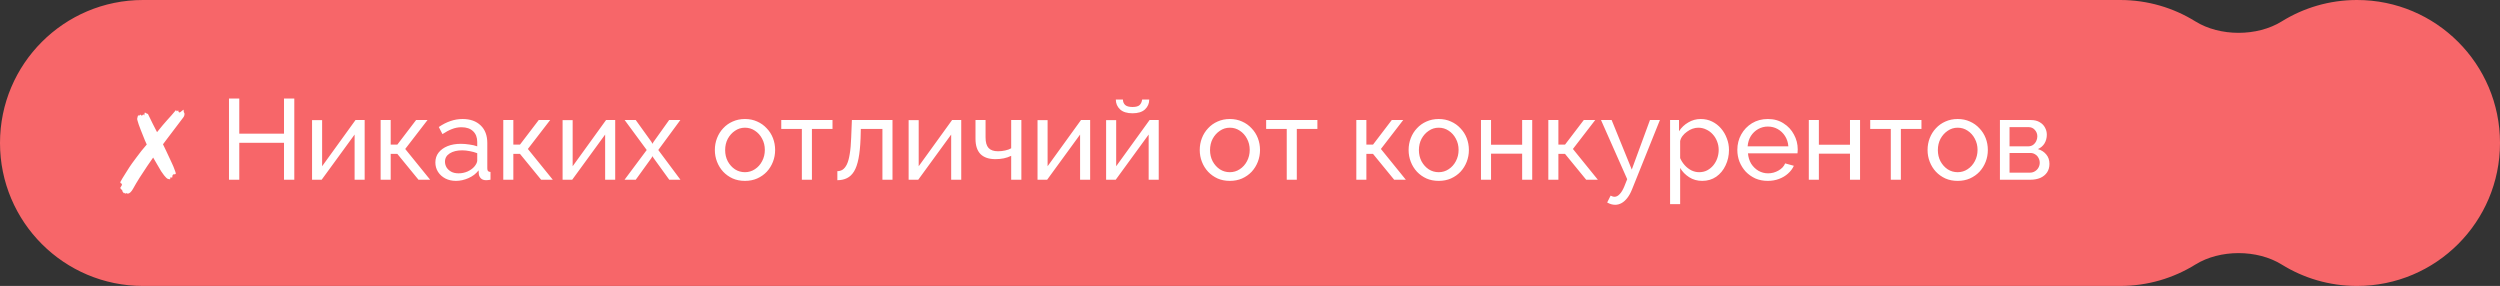
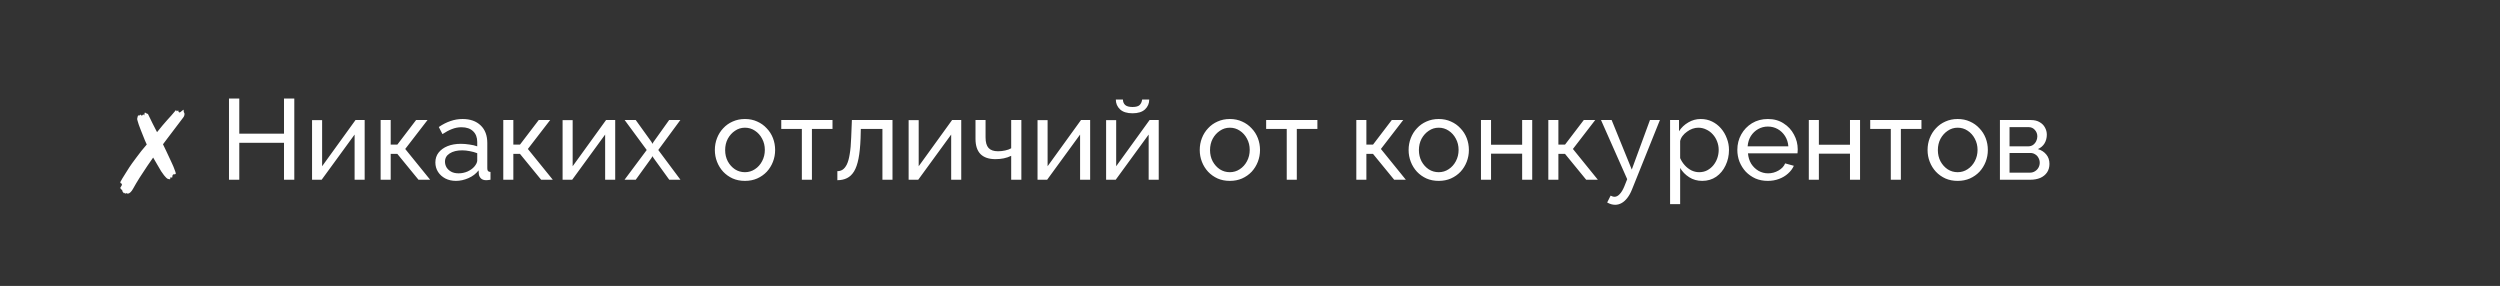
<svg xmlns="http://www.w3.org/2000/svg" width="306" height="35" viewBox="0 0 306 35" fill="none">
  <rect x="0" y="0" width="306" height="35" fill="#333333" stroke="none" />
-   <path d="M259.5 0C262.882 0 266.04 0.959 268.716 2.62C271.721 4.485 276.279 4.485 279.284 2.62C281.96 0.959 285.118 0 288.5 0C298.165 0 306 7.835 306 17.5C306 27.165 298.165 35 288.5 35C285.118 35 281.961 34.041 279.284 32.38C276.279 30.514 271.721 30.514 268.716 32.38C266.039 34.041 262.882 35 259.5 35H17.5C7.835 35 0 27.165 0 17.5C0 7.835 7.835 0 17.5 0H259.5Z" fill="#F76669" />
  <path d="M15.414 23.736L15.274 23.596L15.19 23.68C15.041 23.531 14.966 23.409 14.966 23.316C14.966 23.241 14.929 23.204 14.854 23.204L14.714 23.008L14.91 22.672V22.63L14.924 22.574C14.924 22.509 14.91 22.476 14.882 22.476C14.817 22.476 14.761 22.42 14.714 22.308C14.77 22.196 14.859 22.037 14.98 21.832C15.111 21.627 15.251 21.403 15.4 21.16C15.549 20.917 15.694 20.689 15.834 20.474C15.974 20.259 16.086 20.096 16.17 19.984L16.688 19.284C17.08 18.743 17.505 18.211 17.962 17.688L17.738 17.184L17.57 16.764C17.449 16.456 17.337 16.176 17.234 15.924C17.131 15.672 17.047 15.448 16.982 15.252C16.851 14.841 16.786 14.613 16.786 14.566C16.805 14.463 16.823 14.375 16.842 14.3C16.87 14.225 16.889 14.169 16.898 14.132H17.094C17.122 14.057 17.145 14.02 17.164 14.02C17.192 14.029 17.229 14.057 17.276 14.104C17.332 14.141 17.365 14.16 17.374 14.16L17.542 13.992L17.654 14.132L17.71 13.796C17.822 13.796 17.887 13.815 17.906 13.852C17.915 13.889 17.953 13.913 18.018 13.922L18.074 13.936H18.102L18.69 15.14L19.222 16.176C19.474 15.859 19.703 15.579 19.908 15.336C20.113 15.084 20.3 14.869 20.468 14.692C20.645 14.505 20.818 14.314 20.986 14.118C21.163 13.913 21.35 13.693 21.546 13.46L21.63 13.628L21.7 13.572L21.812 13.516C21.831 13.525 21.84 13.558 21.84 13.614C21.84 13.67 21.863 13.712 21.91 13.74L21.966 13.768C22.022 13.768 22.111 13.712 22.232 13.6C22.363 13.488 22.433 13.432 22.442 13.432C22.461 13.432 22.47 13.441 22.47 13.46C22.479 13.488 22.484 13.516 22.484 13.544C22.484 13.572 22.484 13.6 22.484 13.628C22.484 13.693 22.503 13.749 22.54 13.796C22.568 13.833 22.582 13.885 22.582 13.95C22.582 14.109 22.531 14.253 22.428 14.384C22.316 14.524 21.658 15.392 20.454 16.988L19.95 17.66L20.314 18.416C20.585 18.967 20.79 19.405 20.93 19.732C21.079 20.049 21.173 20.255 21.21 20.348L21.308 20.6C21.448 20.964 21.518 21.169 21.518 21.216C21.518 21.253 21.499 21.286 21.462 21.314C21.425 21.333 21.383 21.342 21.336 21.342L21.294 21.328H21.266C21.229 21.328 21.182 21.365 21.126 21.44L21.07 21.748L20.874 21.692L20.86 21.734L20.818 21.944C20.669 21.935 20.552 21.907 20.468 21.86C20.393 21.813 20.263 21.678 20.076 21.454C19.983 21.342 19.866 21.179 19.726 20.964C19.595 20.74 19.437 20.469 19.25 20.152L18.746 19.284L18.046 20.292C17.701 20.796 17.379 21.286 17.08 21.762C16.781 22.238 16.525 22.672 16.31 23.064C16.095 23.465 15.871 23.68 15.638 23.708L15.47 23.624L15.414 23.736ZM36.022 12.06V22H34.762V17.478H29.288V22H28.028V12.06H29.288V16.358H34.762V12.06H36.022ZM38.195 22V14.706H39.427V20.348L43.515 14.692H44.635V22H43.403V16.47L39.371 22H38.195ZM46.589 22V14.692H47.821V17.702H48.633L50.929 14.692H52.329L49.599 18.234L52.651 22H51.223L48.633 18.836H47.821V22H46.589ZM53.289 19.886C53.289 19.419 53.42 19.018 53.681 18.682C53.952 18.337 54.321 18.071 54.787 17.884C55.254 17.697 55.795 17.604 56.411 17.604C56.738 17.604 57.083 17.632 57.447 17.688C57.811 17.735 58.133 17.809 58.413 17.912V17.38C58.413 16.82 58.245 16.381 57.909 16.064C57.573 15.737 57.097 15.574 56.481 15.574C56.08 15.574 55.693 15.649 55.319 15.798C54.955 15.938 54.568 16.143 54.157 16.414L53.709 15.546C54.185 15.219 54.661 14.977 55.137 14.818C55.613 14.65 56.108 14.566 56.621 14.566C57.554 14.566 58.292 14.827 58.833 15.35C59.374 15.863 59.645 16.582 59.645 17.506V20.6C59.645 20.749 59.673 20.861 59.729 20.936C59.794 21.001 59.897 21.039 60.037 21.048V22C59.916 22.019 59.809 22.033 59.715 22.042C59.631 22.051 59.561 22.056 59.505 22.056C59.216 22.056 58.996 21.977 58.847 21.818C58.707 21.659 58.628 21.491 58.609 21.314L58.581 20.852C58.264 21.263 57.849 21.58 57.335 21.804C56.822 22.028 56.313 22.14 55.809 22.14C55.324 22.14 54.89 22.042 54.507 21.846C54.124 21.641 53.826 21.37 53.611 21.034C53.397 20.689 53.289 20.306 53.289 19.886ZM58.049 20.404C58.161 20.273 58.25 20.143 58.315 20.012C58.38 19.872 58.413 19.755 58.413 19.662V18.752C58.124 18.64 57.821 18.556 57.503 18.5C57.186 18.435 56.873 18.402 56.565 18.402C55.94 18.402 55.431 18.528 55.039 18.78C54.657 19.023 54.465 19.359 54.465 19.788C54.465 20.021 54.526 20.25 54.647 20.474C54.778 20.689 54.965 20.866 55.207 21.006C55.459 21.146 55.767 21.216 56.131 21.216C56.514 21.216 56.878 21.141 57.223 20.992C57.569 20.833 57.844 20.637 58.049 20.404ZM61.601 22V14.692H62.833V17.702H63.645L65.941 14.692H67.341L64.611 18.234L67.663 22H66.235L63.645 18.836H62.833V22H61.601ZM68.861 22V14.706H70.093V20.348L74.181 14.692H75.301V22H74.069V16.47L70.037 22H68.861ZM77.815 14.692L79.747 17.38L79.859 17.604L79.985 17.38L81.903 14.692H83.275L80.573 18.36L83.289 22H81.917L79.985 19.326L79.859 19.116L79.747 19.326L77.815 22H76.443L79.159 18.36L76.457 14.692H77.815ZM91.18 22.14C90.629 22.14 90.13 22.042 89.682 21.846C89.234 21.641 88.847 21.365 88.52 21.02C88.194 20.665 87.942 20.259 87.764 19.802C87.587 19.345 87.498 18.864 87.498 18.36C87.498 17.847 87.587 17.361 87.764 16.904C87.942 16.447 88.194 16.045 88.52 15.7C88.847 15.345 89.234 15.07 89.682 14.874C90.139 14.669 90.639 14.566 91.18 14.566C91.731 14.566 92.23 14.669 92.678 14.874C93.126 15.07 93.513 15.345 93.84 15.7C94.176 16.045 94.433 16.447 94.61 16.904C94.787 17.361 94.876 17.847 94.876 18.36C94.876 18.864 94.787 19.345 94.61 19.802C94.433 20.259 94.181 20.665 93.854 21.02C93.528 21.365 93.135 21.641 92.678 21.846C92.23 22.042 91.731 22.14 91.18 22.14ZM88.758 18.374C88.758 18.878 88.865 19.335 89.08 19.746C89.304 20.157 89.598 20.483 89.962 20.726C90.326 20.959 90.732 21.076 91.18 21.076C91.628 21.076 92.034 20.955 92.398 20.712C92.772 20.469 93.066 20.143 93.28 19.732C93.504 19.312 93.616 18.85 93.616 18.346C93.616 17.842 93.504 17.385 93.28 16.974C93.066 16.563 92.772 16.237 92.398 15.994C92.034 15.751 91.628 15.63 91.18 15.63C90.732 15.63 90.326 15.756 89.962 16.008C89.598 16.251 89.304 16.577 89.08 16.988C88.865 17.399 88.758 17.861 88.758 18.374ZM98.147 22V15.784H95.627V14.692H101.899V15.784H99.379V22H98.147ZM102.493 22.056V20.95C102.735 20.95 102.95 20.889 103.137 20.768C103.333 20.637 103.505 20.423 103.655 20.124C103.804 19.816 103.921 19.396 104.005 18.864C104.098 18.323 104.159 17.637 104.187 16.806L104.271 14.692H109.241V22H108.009V15.784H105.363L105.335 16.918C105.297 17.917 105.213 18.747 105.083 19.41C104.952 20.073 104.77 20.595 104.537 20.978C104.303 21.361 104.014 21.636 103.669 21.804C103.333 21.972 102.941 22.056 102.493 22.056ZM111.216 22V14.706H112.448V20.348L116.536 14.692H117.656V22H116.424V16.47L112.392 22H111.216ZM123.769 22V19.074C123.48 19.214 123.176 19.317 122.859 19.382C122.551 19.447 122.21 19.48 121.837 19.48C121.044 19.48 120.437 19.275 120.017 18.864C119.606 18.444 119.401 17.819 119.401 16.988V14.692H120.633V16.82C120.633 17.408 120.754 17.837 120.997 18.108C121.24 18.379 121.627 18.514 122.159 18.514C122.458 18.514 122.752 18.481 123.041 18.416C123.34 18.351 123.582 18.262 123.769 18.15V14.692H125.015V22H123.769ZM126.994 22V14.706H128.226V20.348L132.314 14.692H133.434V22H132.202V16.47L128.17 22H126.994ZM135.388 22V14.706H136.62V20.348L140.708 14.692H141.828V22H140.596V16.47L136.564 22H135.388ZM138.622 13.866C137.95 13.866 137.442 13.707 137.096 13.39C136.751 13.063 136.578 12.662 136.578 12.186H137.446C137.446 12.447 137.535 12.667 137.712 12.844C137.899 13.012 138.202 13.096 138.622 13.096C139.033 13.096 139.322 13.017 139.49 12.858C139.658 12.69 139.761 12.466 139.798 12.186H140.666C140.666 12.662 140.494 13.063 140.148 13.39C139.803 13.707 139.294 13.866 138.622 13.866ZM150.53 22.14C149.979 22.14 149.48 22.042 149.032 21.846C148.584 21.641 148.196 21.365 147.87 21.02C147.543 20.665 147.291 20.259 147.114 19.802C146.936 19.345 146.848 18.864 146.848 18.36C146.848 17.847 146.936 17.361 147.114 16.904C147.291 16.447 147.543 16.045 147.87 15.7C148.196 15.345 148.584 15.07 149.032 14.874C149.489 14.669 149.988 14.566 150.53 14.566C151.08 14.566 151.58 14.669 152.028 14.874C152.476 15.07 152.863 15.345 153.19 15.7C153.526 16.045 153.782 16.447 153.96 16.904C154.137 17.361 154.226 17.847 154.226 18.36C154.226 18.864 154.137 19.345 153.96 19.802C153.782 20.259 153.53 20.665 153.204 21.02C152.877 21.365 152.485 21.641 152.028 21.846C151.58 22.042 151.08 22.14 150.53 22.14ZM148.108 18.374C148.108 18.878 148.215 19.335 148.43 19.746C148.654 20.157 148.948 20.483 149.312 20.726C149.676 20.959 150.082 21.076 150.53 21.076C150.978 21.076 151.384 20.955 151.748 20.712C152.121 20.469 152.415 20.143 152.63 19.732C152.854 19.312 152.966 18.85 152.966 18.346C152.966 17.842 152.854 17.385 152.63 16.974C152.415 16.563 152.121 16.237 151.748 15.994C151.384 15.751 150.978 15.63 150.53 15.63C150.082 15.63 149.676 15.756 149.312 16.008C148.948 16.251 148.654 16.577 148.43 16.988C148.215 17.399 148.108 17.861 148.108 18.374ZM157.497 22V15.784H154.977V14.692H161.249V15.784H158.729V22H157.497ZM166.013 22V14.692H167.245V17.702H168.057L170.353 14.692H171.753L169.023 18.234L172.075 22H170.647L168.057 18.836H167.245V22H166.013ZM176.096 22.14C175.545 22.14 175.046 22.042 174.598 21.846C174.15 21.641 173.763 21.365 173.436 21.02C173.109 20.665 172.857 20.259 172.68 19.802C172.503 19.345 172.414 18.864 172.414 18.36C172.414 17.847 172.503 17.361 172.68 16.904C172.857 16.447 173.109 16.045 173.436 15.7C173.763 15.345 174.15 15.07 174.598 14.874C175.055 14.669 175.555 14.566 176.096 14.566C176.647 14.566 177.146 14.669 177.594 14.874C178.042 15.07 178.429 15.345 178.756 15.7C179.092 16.045 179.349 16.447 179.526 16.904C179.703 17.361 179.792 17.847 179.792 18.36C179.792 18.864 179.703 19.345 179.526 19.802C179.349 20.259 179.097 20.665 178.77 21.02C178.443 21.365 178.051 21.641 177.594 21.846C177.146 22.042 176.647 22.14 176.096 22.14ZM173.674 18.374C173.674 18.878 173.781 19.335 173.996 19.746C174.22 20.157 174.514 20.483 174.878 20.726C175.242 20.959 175.648 21.076 176.096 21.076C176.544 21.076 176.95 20.955 177.314 20.712C177.687 20.469 177.981 20.143 178.196 19.732C178.42 19.312 178.532 18.85 178.532 18.346C178.532 17.842 178.42 17.385 178.196 16.974C177.981 16.563 177.687 16.237 177.314 15.994C176.95 15.751 176.544 15.63 176.096 15.63C175.648 15.63 175.242 15.756 174.878 16.008C174.514 16.251 174.22 16.577 173.996 16.988C173.781 17.399 173.674 17.861 173.674 18.374ZM181.271 22V14.692H182.503V17.716H186.311V14.692H187.543V22H186.311V18.808H182.503V22H181.271ZM189.515 22V14.692H190.747V17.702H191.559L193.855 14.692H195.255L192.525 18.234L195.577 22H194.149L191.559 18.836H190.747V22H189.515ZM197.699 25.066C197.54 25.066 197.377 25.043 197.209 24.996C197.05 24.949 196.887 24.879 196.719 24.786L197.139 23.946C197.223 23.993 197.302 24.025 197.377 24.044C197.461 24.072 197.54 24.086 197.615 24.086C197.839 24.086 198.049 23.979 198.245 23.764C198.45 23.559 198.642 23.241 198.819 22.812L199.169 21.93L195.963 14.692H197.265L199.729 20.754L201.955 14.692H203.173L199.757 23.19C199.589 23.61 199.398 23.955 199.183 24.226C198.968 24.506 198.735 24.716 198.483 24.856C198.231 24.996 197.97 25.066 197.699 25.066ZM208.352 22.14C207.754 22.14 207.222 21.991 206.756 21.692C206.289 21.393 205.92 21.015 205.65 20.558V24.982H204.418V14.692H205.51V16.064C205.799 15.616 206.177 15.257 206.644 14.986C207.11 14.706 207.619 14.566 208.17 14.566C208.674 14.566 209.136 14.669 209.556 14.874C209.976 15.079 210.34 15.359 210.648 15.714C210.956 16.069 211.194 16.475 211.362 16.932C211.539 17.38 211.628 17.851 211.628 18.346C211.628 19.037 211.488 19.671 211.208 20.25C210.937 20.829 210.554 21.291 210.06 21.636C209.565 21.972 208.996 22.14 208.352 22.14ZM207.974 21.076C208.338 21.076 208.664 21.001 208.954 20.852C209.252 20.693 209.504 20.488 209.71 20.236C209.924 19.975 210.088 19.681 210.2 19.354C210.312 19.027 210.368 18.691 210.368 18.346C210.368 17.982 210.302 17.637 210.172 17.31C210.05 16.983 209.873 16.694 209.64 16.442C209.416 16.19 209.15 15.994 208.842 15.854C208.543 15.705 208.216 15.63 207.862 15.63C207.638 15.63 207.404 15.672 207.162 15.756C206.928 15.84 206.704 15.961 206.49 16.12C206.275 16.269 206.093 16.442 205.944 16.638C205.794 16.834 205.696 17.044 205.65 17.268V19.354C205.79 19.671 205.976 19.961 206.21 20.222C206.443 20.483 206.714 20.693 207.022 20.852C207.33 21.001 207.647 21.076 207.974 21.076ZM216.374 22.14C215.824 22.14 215.32 22.042 214.862 21.846C214.414 21.641 214.022 21.365 213.686 21.02C213.36 20.665 213.103 20.259 212.916 19.802C212.739 19.345 212.65 18.859 212.65 18.346C212.65 17.655 212.809 17.025 213.126 16.456C213.444 15.887 213.882 15.429 214.442 15.084C215.012 14.739 215.66 14.566 216.388 14.566C217.126 14.566 217.765 14.743 218.306 15.098C218.857 15.443 219.282 15.901 219.58 16.47C219.888 17.03 220.042 17.637 220.042 18.29C220.042 18.383 220.038 18.477 220.028 18.57C220.028 18.654 220.024 18.719 220.014 18.766H213.952C213.99 19.242 214.12 19.667 214.344 20.04C214.578 20.404 214.876 20.693 215.24 20.908C215.604 21.113 215.996 21.216 216.416 21.216C216.864 21.216 217.284 21.104 217.676 20.88C218.078 20.656 218.353 20.362 218.502 19.998L219.566 20.292C219.408 20.647 219.17 20.964 218.852 21.244C218.544 21.524 218.176 21.743 217.746 21.902C217.326 22.061 216.869 22.14 216.374 22.14ZM213.91 17.912H218.894C218.857 17.436 218.722 17.016 218.488 16.652C218.255 16.288 217.956 16.003 217.592 15.798C217.228 15.593 216.827 15.49 216.388 15.49C215.959 15.49 215.562 15.593 215.198 15.798C214.834 16.003 214.536 16.288 214.302 16.652C214.078 17.016 213.948 17.436 213.91 17.912ZM221.398 22V14.692H222.63V17.716H226.438V14.692H227.67V22H226.438V18.808H222.63V22H221.398ZM231.434 22V15.784H228.914V14.692H235.186V15.784H232.666V22H231.434ZM239.616 22.14C239.065 22.14 238.566 22.042 238.118 21.846C237.67 21.641 237.282 21.365 236.956 21.02C236.629 20.665 236.377 20.259 236.2 19.802C236.022 19.345 235.934 18.864 235.934 18.36C235.934 17.847 236.022 17.361 236.2 16.904C236.377 16.447 236.629 16.045 236.956 15.7C237.282 15.345 237.67 15.07 238.118 14.874C238.575 14.669 239.074 14.566 239.616 14.566C240.166 14.566 240.666 14.669 241.114 14.874C241.562 15.07 241.949 15.345 242.276 15.7C242.612 16.045 242.868 16.447 243.046 16.904C243.223 17.361 243.312 17.847 243.312 18.36C243.312 18.864 243.223 19.345 243.046 19.802C242.868 20.259 242.616 20.665 242.29 21.02C241.963 21.365 241.571 21.641 241.114 21.846C240.666 22.042 240.166 22.14 239.616 22.14ZM237.194 18.374C237.194 18.878 237.301 19.335 237.516 19.746C237.74 20.157 238.034 20.483 238.398 20.726C238.762 20.959 239.168 21.076 239.616 21.076C240.064 21.076 240.47 20.955 240.834 20.712C241.207 20.469 241.501 20.143 241.716 19.732C241.94 19.312 242.052 18.85 242.052 18.346C242.052 17.842 241.94 17.385 241.716 16.974C241.501 16.563 241.207 16.237 240.834 15.994C240.47 15.751 240.064 15.63 239.616 15.63C239.168 15.63 238.762 15.756 238.398 16.008C238.034 16.251 237.74 16.577 237.516 16.988C237.301 17.399 237.194 17.861 237.194 18.374ZM244.791 22V14.692H248.571C249.009 14.692 249.373 14.781 249.663 14.958C249.952 15.126 250.167 15.345 250.307 15.616C250.456 15.887 250.531 16.176 250.531 16.484C250.531 16.876 250.437 17.231 250.251 17.548C250.064 17.856 249.793 18.089 249.439 18.248C249.859 18.369 250.199 18.589 250.461 18.906C250.722 19.214 250.853 19.597 250.853 20.054C250.853 20.465 250.755 20.815 250.559 21.104C250.363 21.393 250.087 21.617 249.733 21.776C249.378 21.925 248.967 22 248.501 22H244.791ZM245.967 21.132H248.473C248.697 21.132 248.897 21.076 249.075 20.964C249.261 20.852 249.406 20.703 249.509 20.516C249.611 20.329 249.663 20.133 249.663 19.928C249.663 19.704 249.611 19.503 249.509 19.326C249.415 19.139 249.28 18.995 249.103 18.892C248.935 18.78 248.739 18.724 248.515 18.724H245.967V21.132ZM245.967 17.912H248.249C248.473 17.912 248.669 17.856 248.837 17.744C249.005 17.623 249.135 17.469 249.229 17.282C249.322 17.095 249.369 16.899 249.369 16.694C249.369 16.386 249.266 16.12 249.061 15.896C248.865 15.672 248.608 15.56 248.291 15.56H245.967V17.912Z" fill="white" />
</svg>